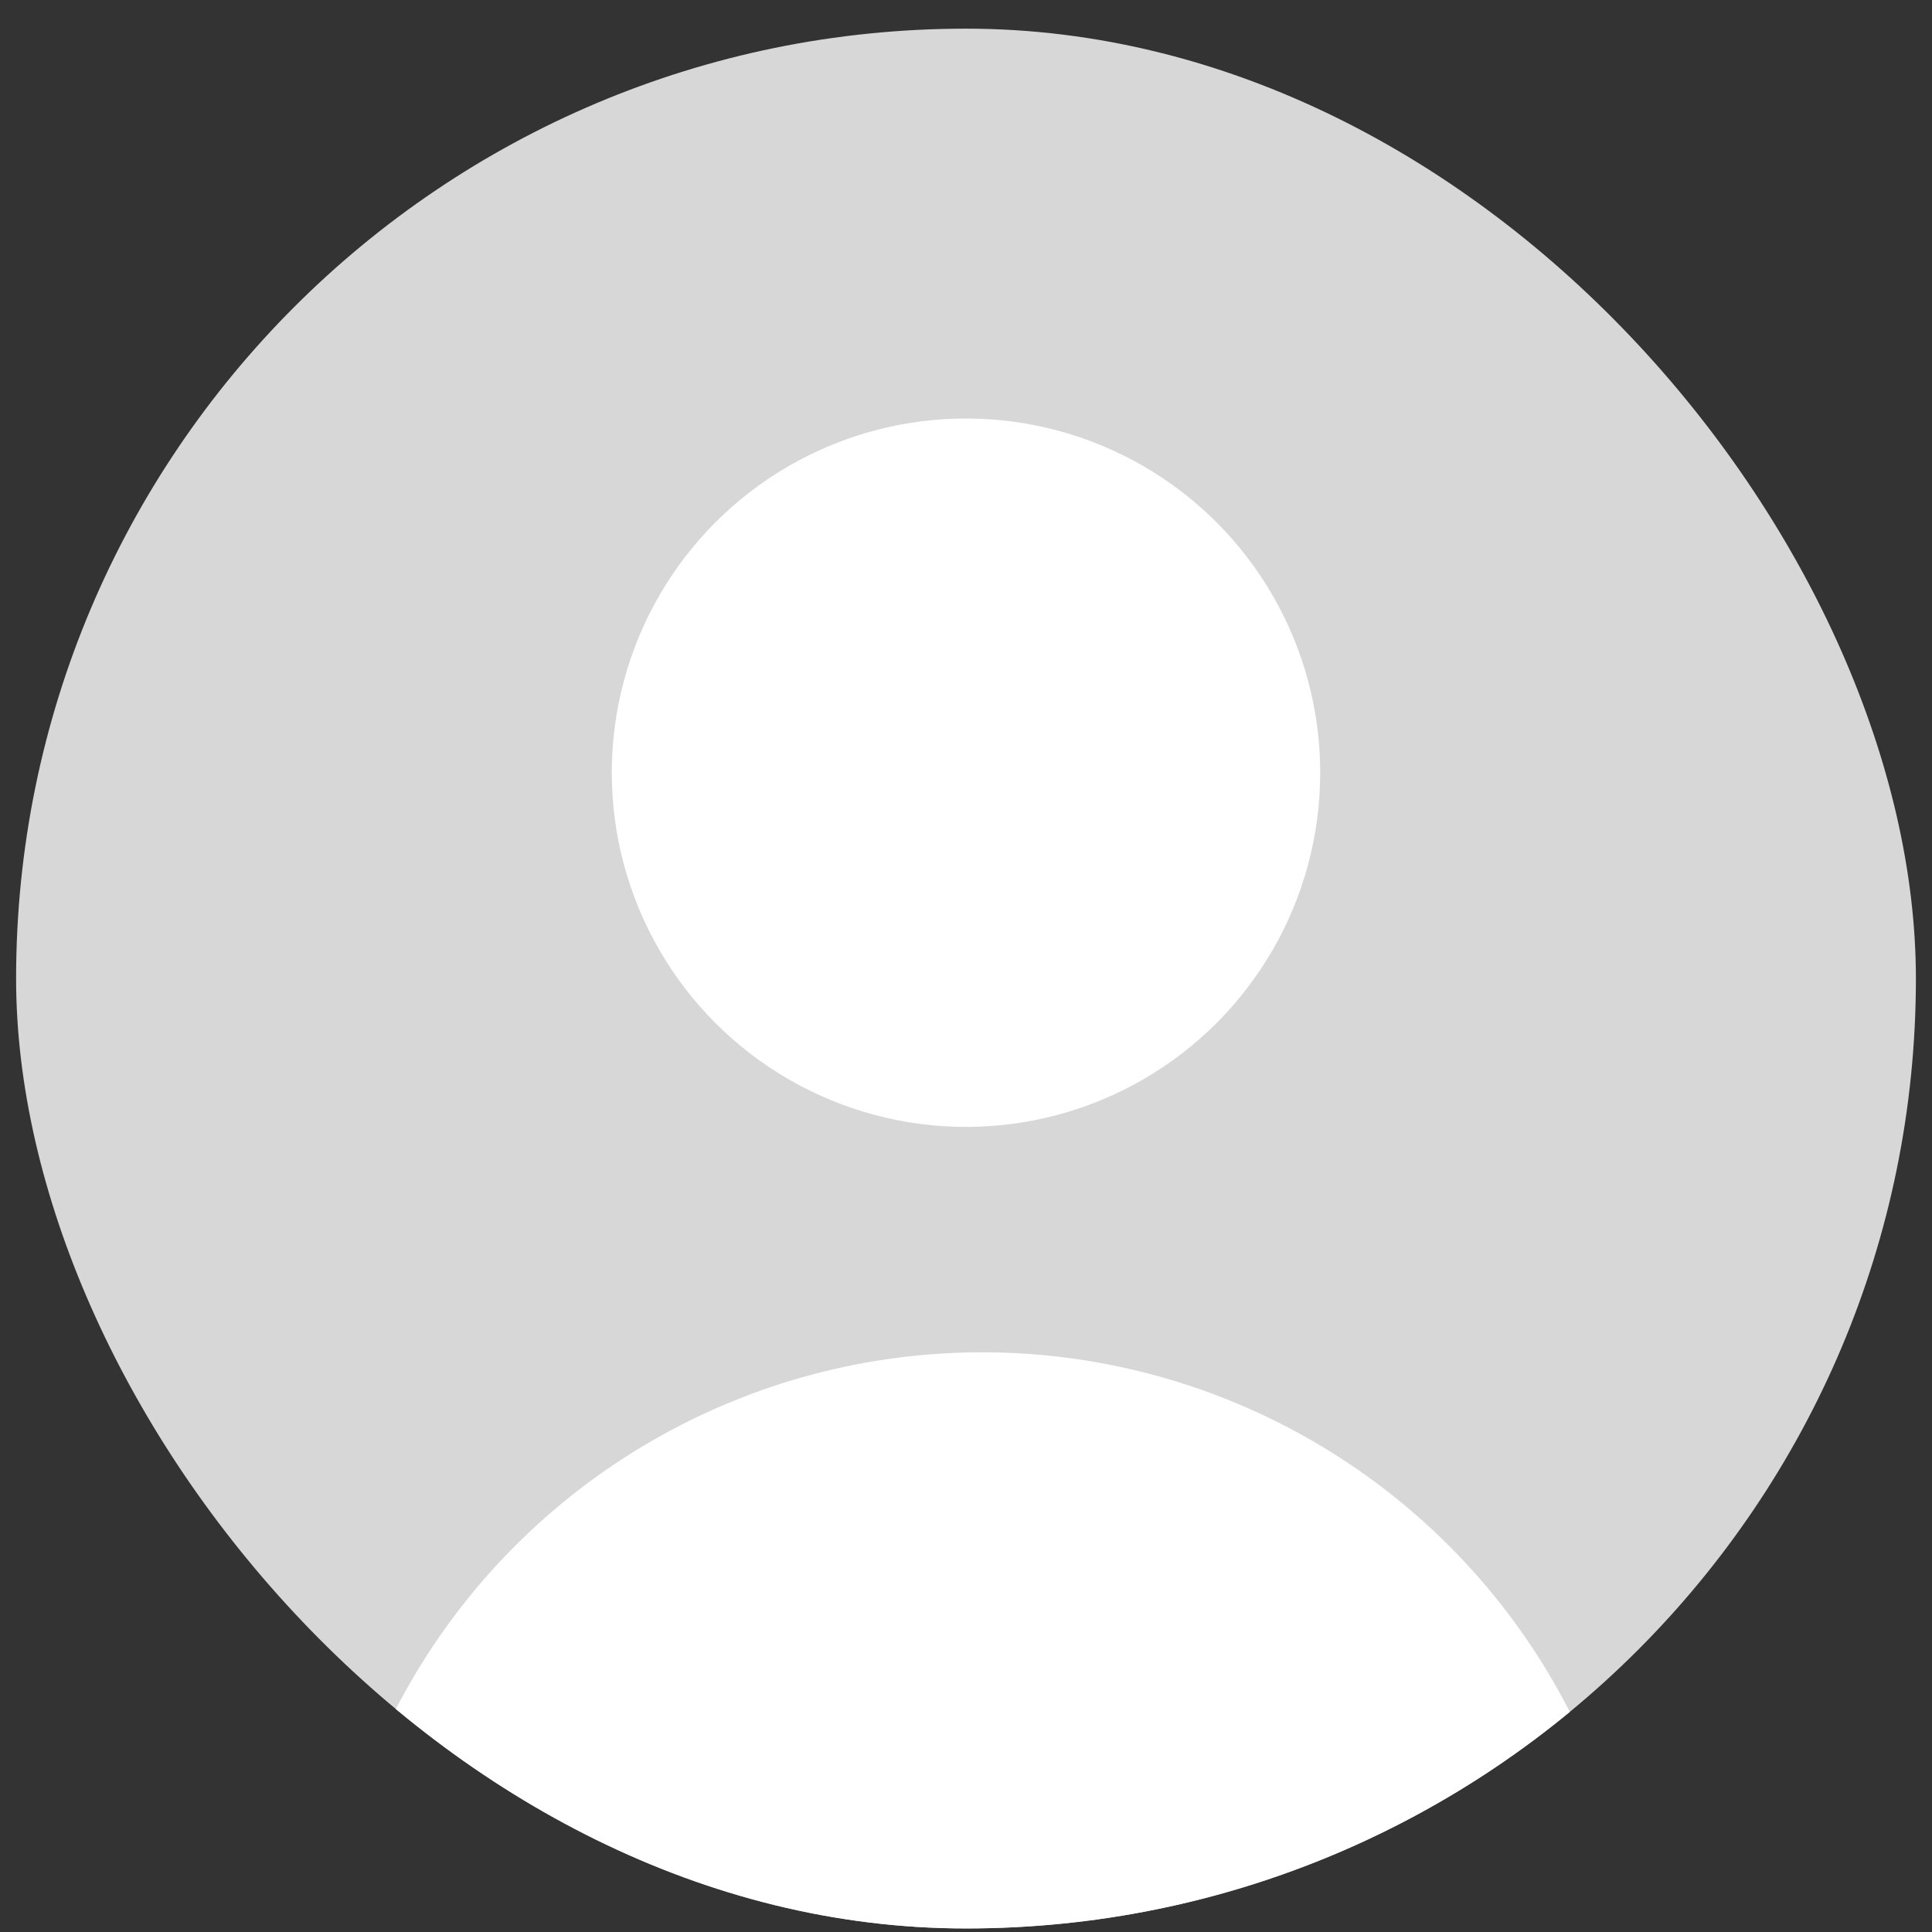
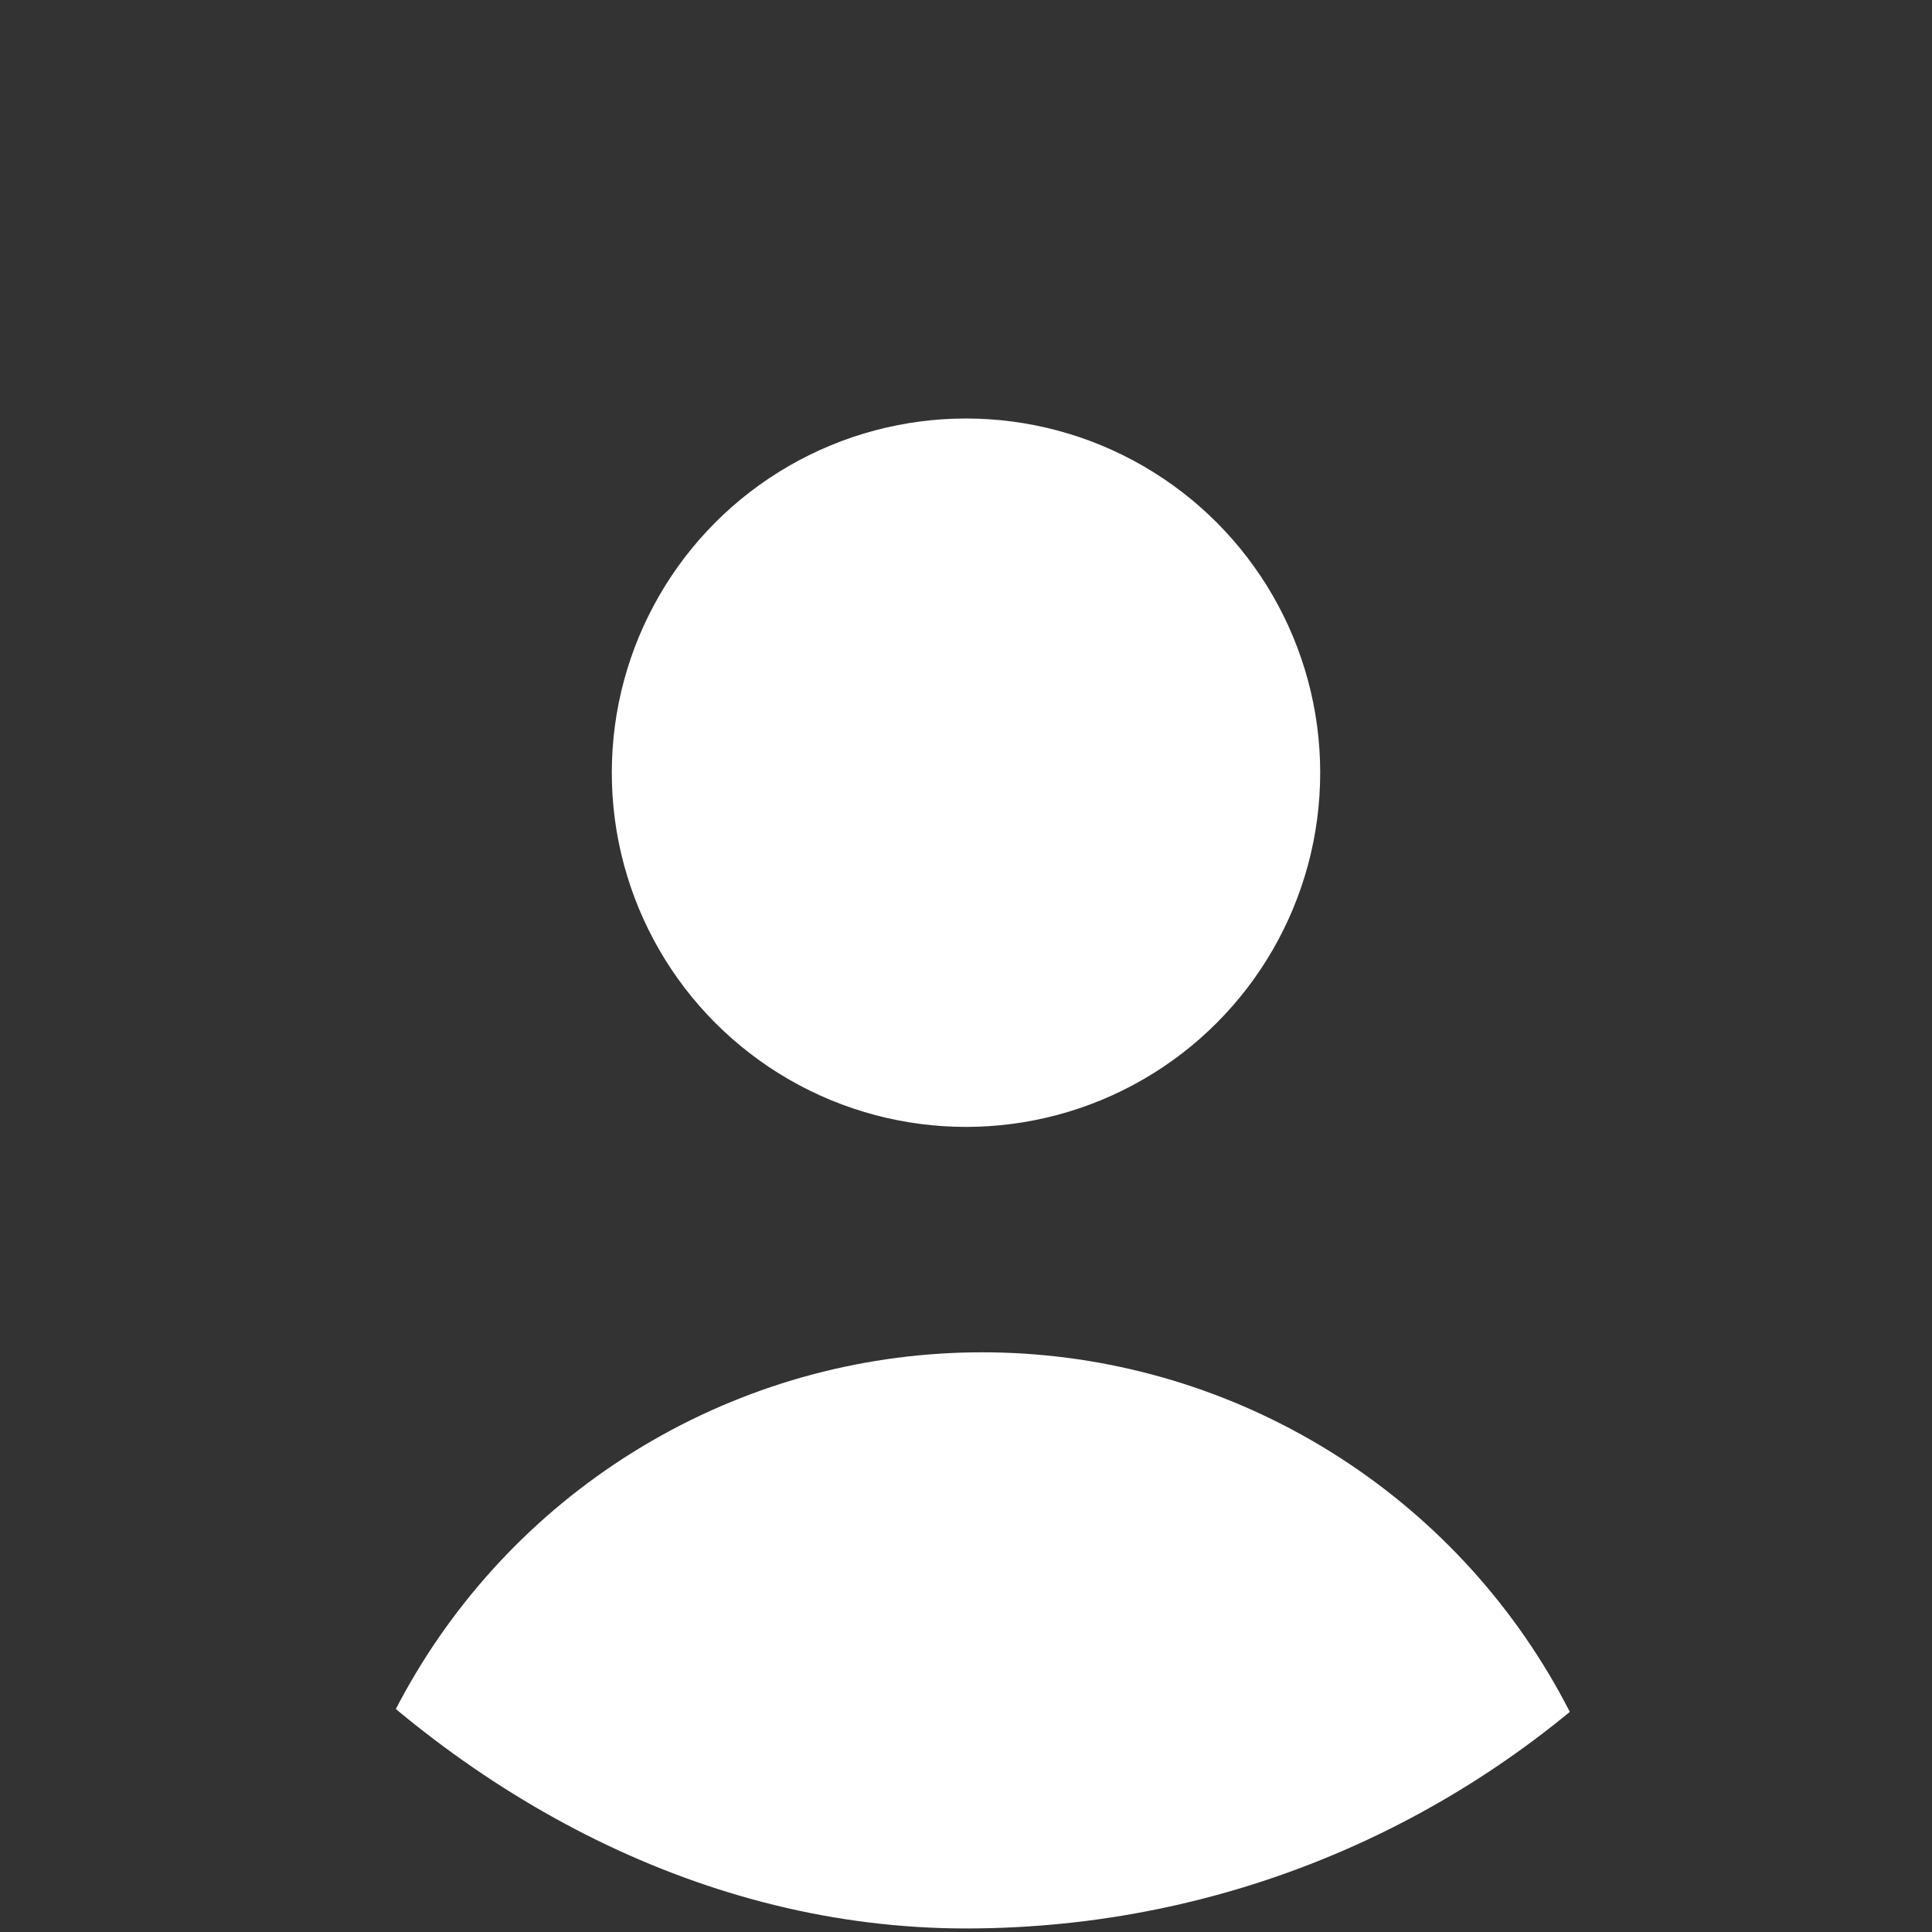
<svg xmlns="http://www.w3.org/2000/svg" width="60" height="60" viewBox="0 0 60 60" fill="none">
  <rect x="0" y="0" width="60" height="60" fill="#333333" stroke="none" />
  <g clip-path="url(#clip0_282_3277)">
-     <rect x="0.5" y="0.89" width="59" height="59" rx="29.5" fill="#D7D7D7" />
    <circle cx="30" cy="23.997" r="11" fill="white" />
    <circle cx="30.5" cy="62.497" r="20.5" fill="white" />
  </g>
  <defs>
    <clipPath id="clip0_282_3277">
      <rect x="0.5" y="0.89" width="59" height="59" rx="29.5" fill="white" />
    </clipPath>
  </defs>
</svg>